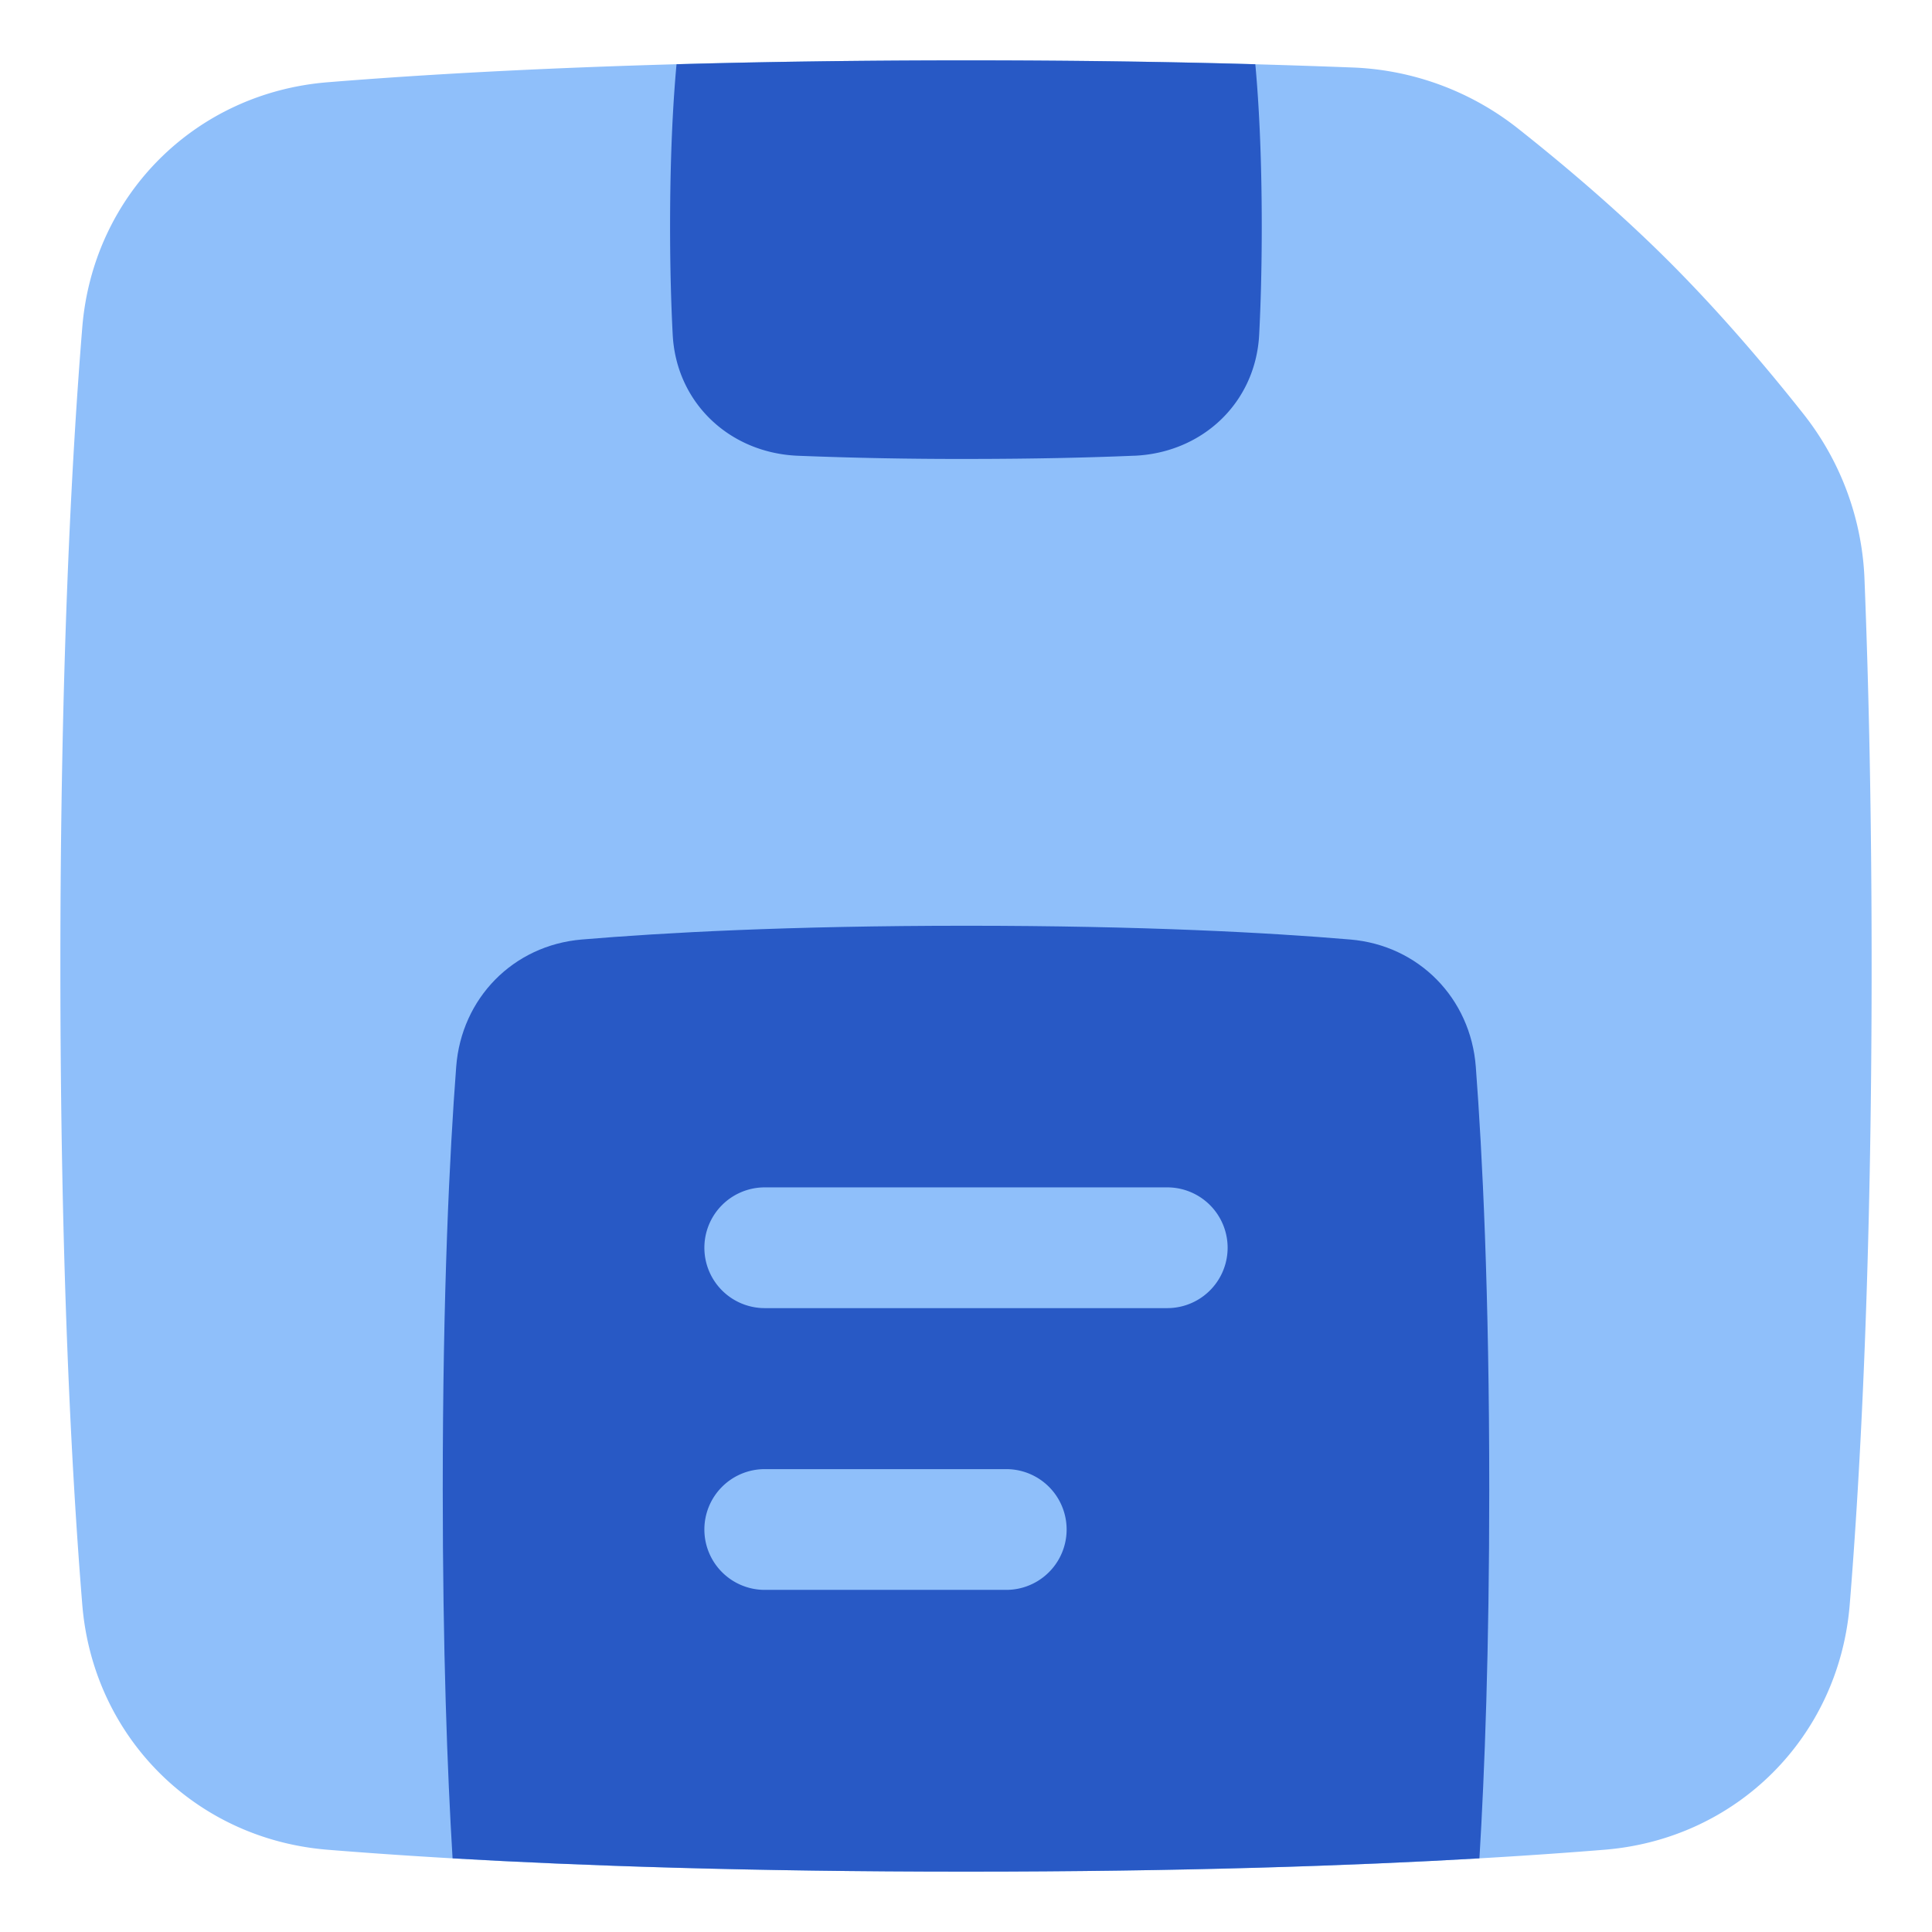
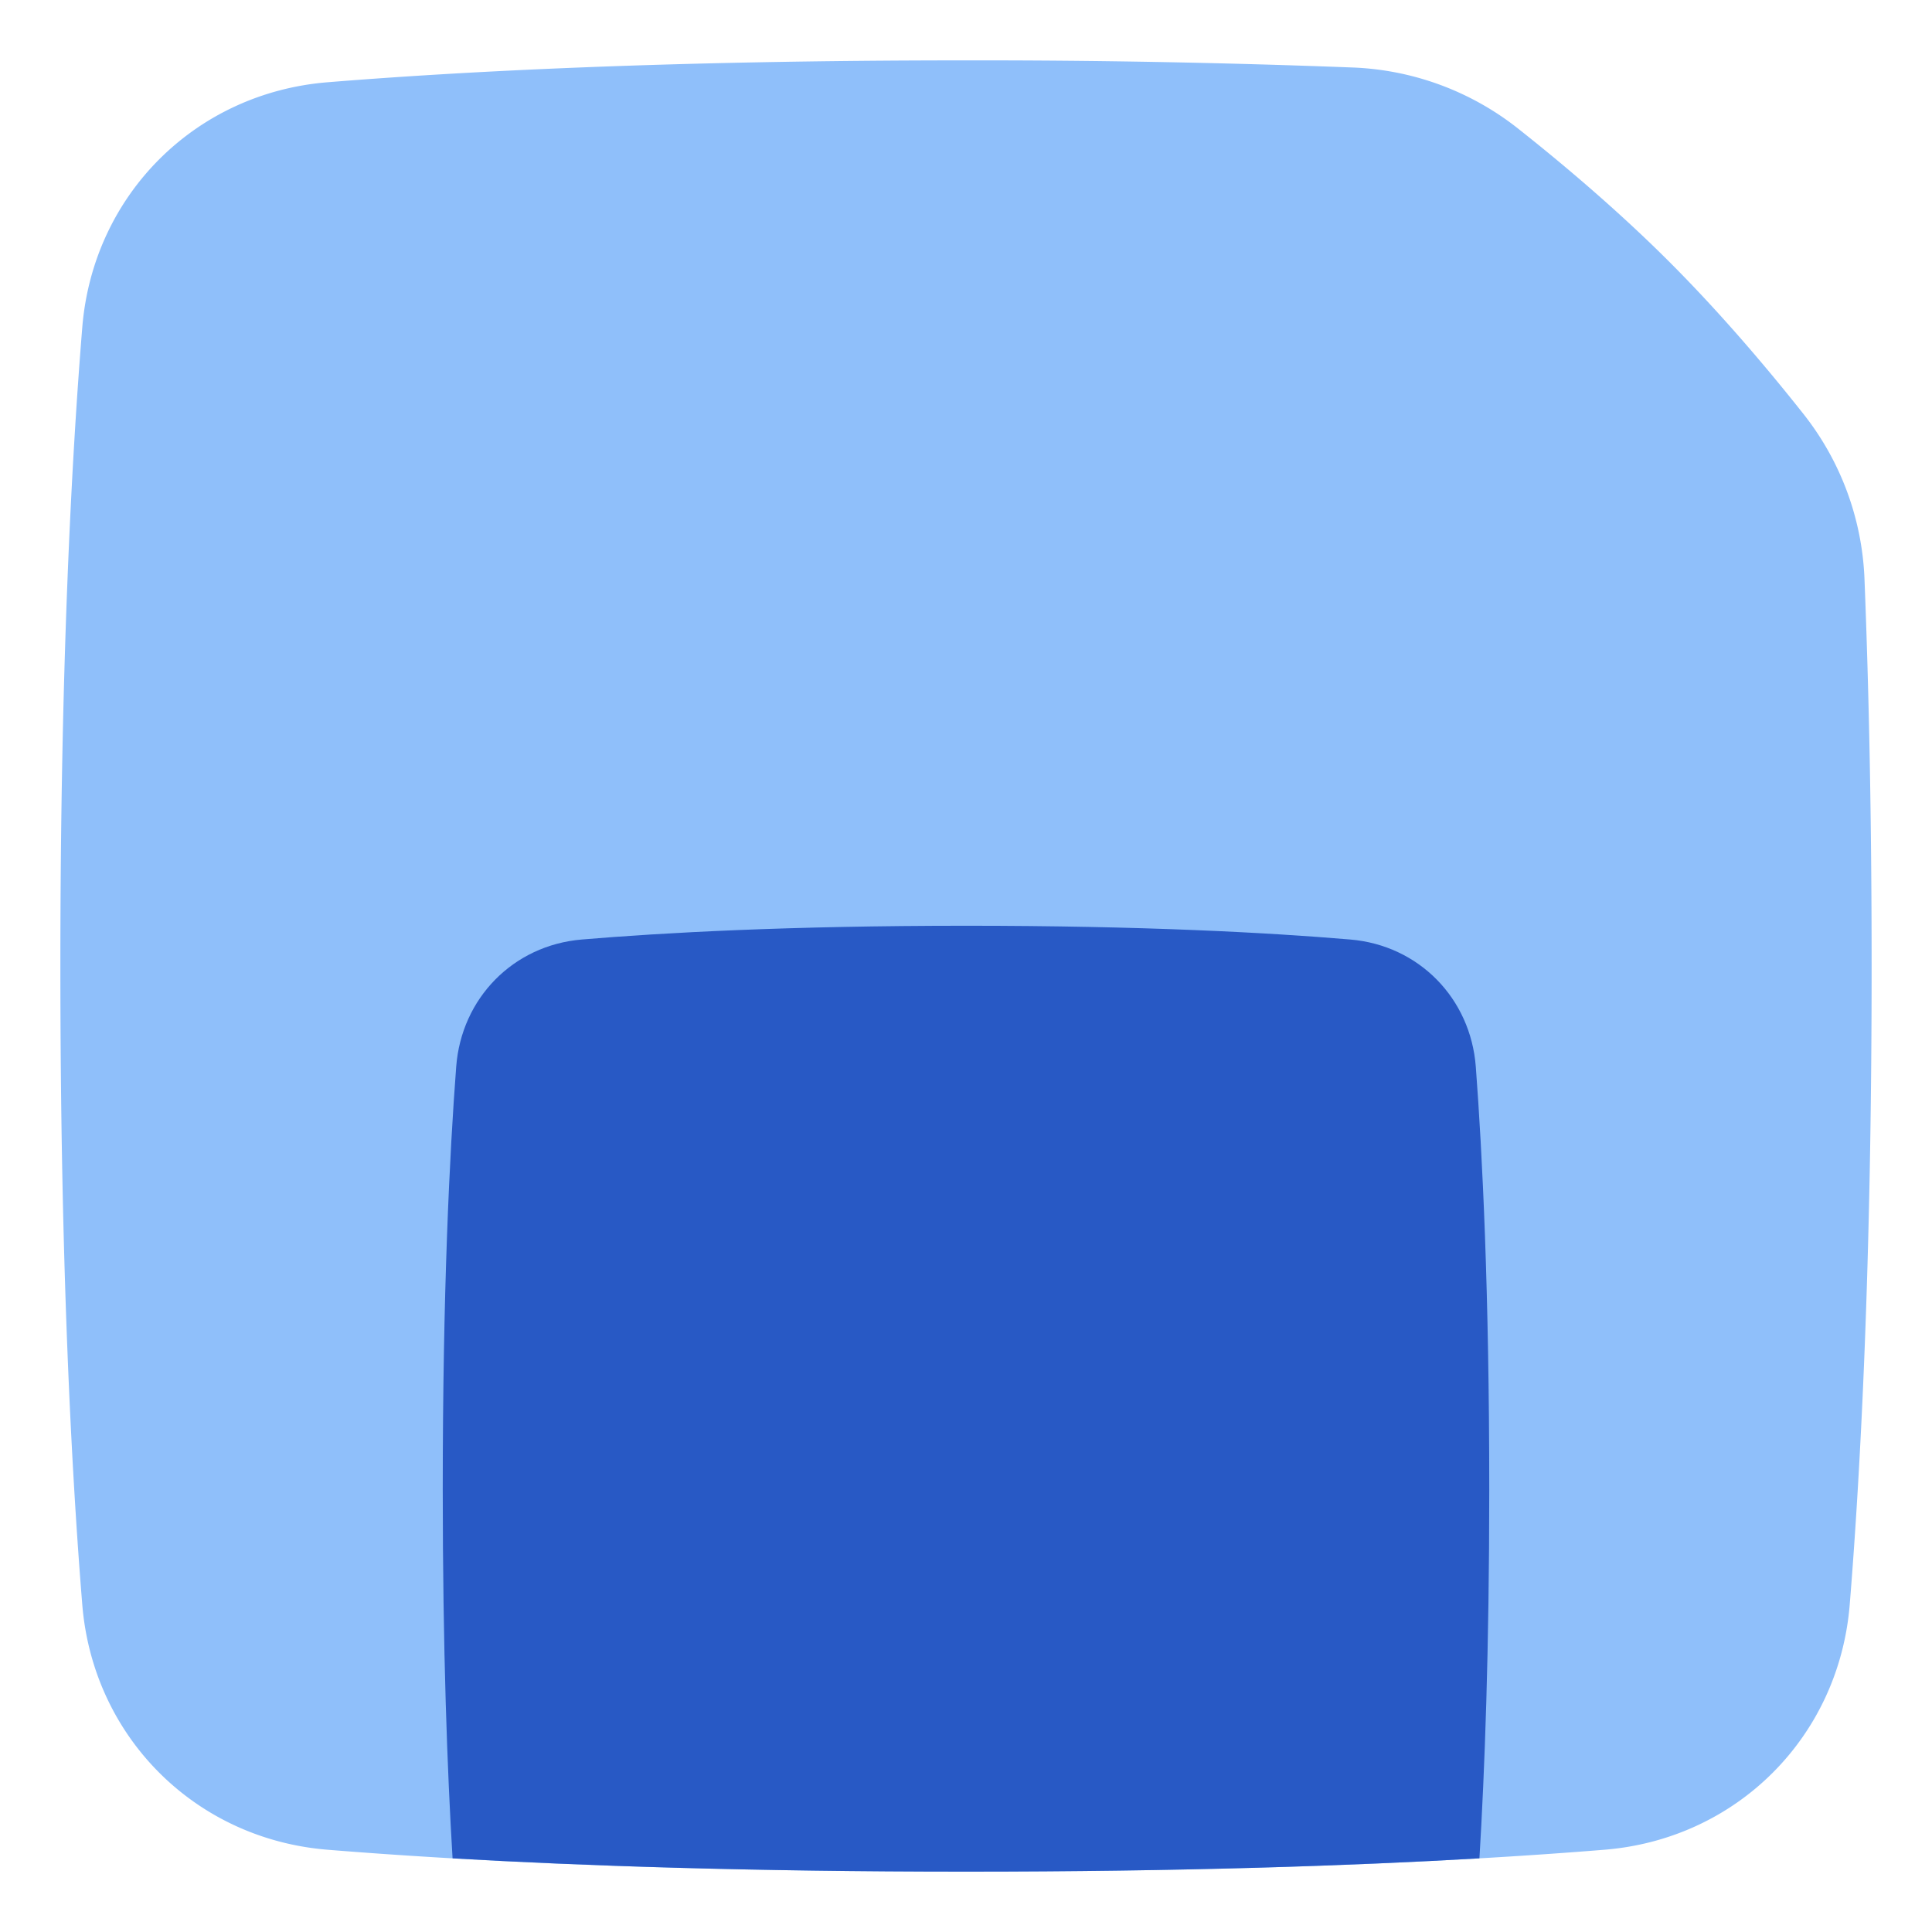
<svg xmlns="http://www.w3.org/2000/svg" fill="none" viewBox="0 0 48 48" id="Floppy-Disk--Streamline-Plump">
  <desc>
    Floppy Disk Streamline Icon: https://streamlinehq.com
  </desc>
  <g id="floppy-disk--disk-floppy-electronics-device-disc-computer-storage">
    <path id="Union" fill="#8fbffa" d="M24 1.5c-7.401 0 -12.593 0.278 -15.864 0.544 -3.288 0.267 -5.825 2.804 -6.092 6.092C1.778 11.407 1.5 16.599 1.5 24c0 7.401 0.278 12.593 0.544 15.864 0.267 3.288 2.804 5.825 6.092 6.092 3.271 0.266 8.463 0.544 15.864 0.544 7.401 0 12.593 -0.278 15.864 -0.544 3.288 -0.267 5.825 -2.804 6.092 -6.092 0.266 -3.271 0.544 -8.463 0.544 -15.864 0 -3.748 -0.071 -6.93 -0.176 -9.581a7.058 7.058 0 0 0 -1.495 -4.105c-0.882 -1.117 -2.05 -2.503 -3.345 -3.799 -1.296 -1.296 -2.682 -2.463 -3.799 -3.345a7.058 7.058 0 0 0 -4.104 -1.494A243.043 243.043 0 0 0 24 1.5Z" stroke-width="1" />
    <path id="Intersect" fill="#2859c5" d="M36.756 46.17c0.13 -2.146 0.244 -5.167 0.244 -9.17 0 -4.91 -0.171 -8.343 -0.334 -10.495 -0.128 -1.703 -1.416 -3.019 -3.118 -3.163C31.54 23.172 28.411 23 24 23c-4.411 0 -7.54 0.173 -9.548 0.342 -1.702 0.144 -2.99 1.46 -3.118 3.163C11.17 28.657 11 32.09 11 37c0 4.002 0.114 7.024 0.244 9.17 3.157 0.183 7.372 0.33 12.756 0.33s9.6 -0.147 12.756 -0.33Z" stroke-width="1" />
-     <path id="Intersect_2" fill="#2859c5" d="M28.177 11.323c1.695 -0.071 3.019 -1.316 3.107 -3.01 0.038 -0.737 0.064 -1.628 0.064 -2.686 0 -1.812 -0.077 -3.137 -0.16 -4.031C29.075 1.536 26.683 1.5 24 1.5s-5.076 0.037 -7.192 0.096c-0.082 0.894 -0.16 2.219 -0.16 4.03 0 1.059 0.027 1.95 0.065 2.688 0.088 1.693 1.412 2.938 3.107 3.009a101.3 101.3 0 0 0 4.178 0.079c1.733 0 3.116 -0.035 4.18 -0.08Z" stroke-width="1" />
-     <path id="Vector 924 (Stroke)" fill="#8fbffa" fill-rule="evenodd" d="M17.5 31a1.5 1.5 0 0 1 1.5 -1.5h10a1.5 1.5 0 0 1 0 3H19a1.5 1.5 0 0 1 -1.5 -1.5Z" clip-rule="evenodd" stroke-width="1" />
-     <path id="Vector 925 (Stroke)" fill="#8fbffa" fill-rule="evenodd" d="M17.5 38a1.5 1.5 0 0 1 1.5 -1.5h6a1.5 1.5 0 0 1 0 3h-6a1.5 1.5 0 0 1 -1.5 -1.5Z" clip-rule="evenodd" stroke-width="1" />
  </g>
</svg>